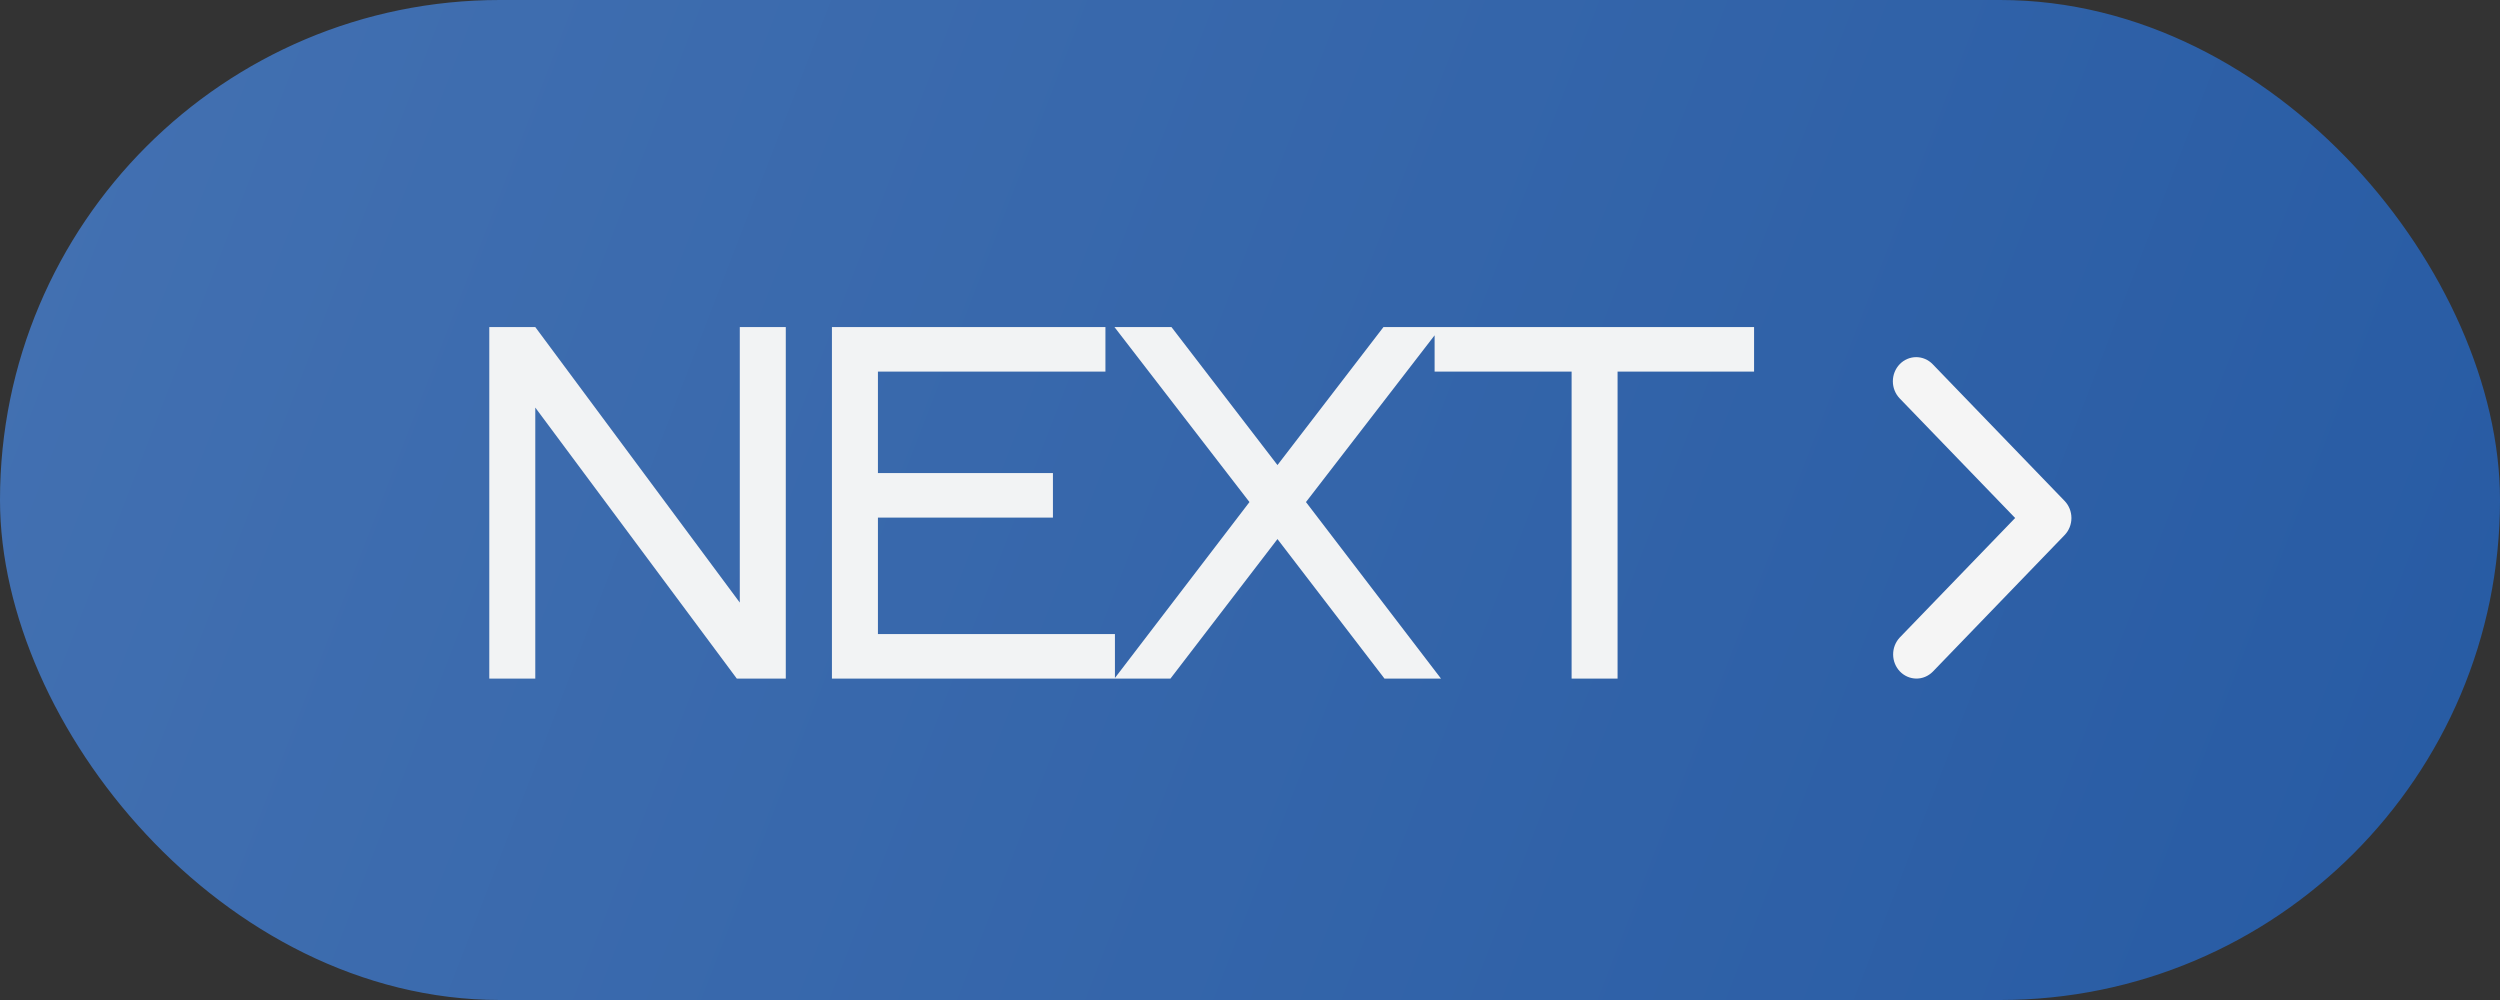
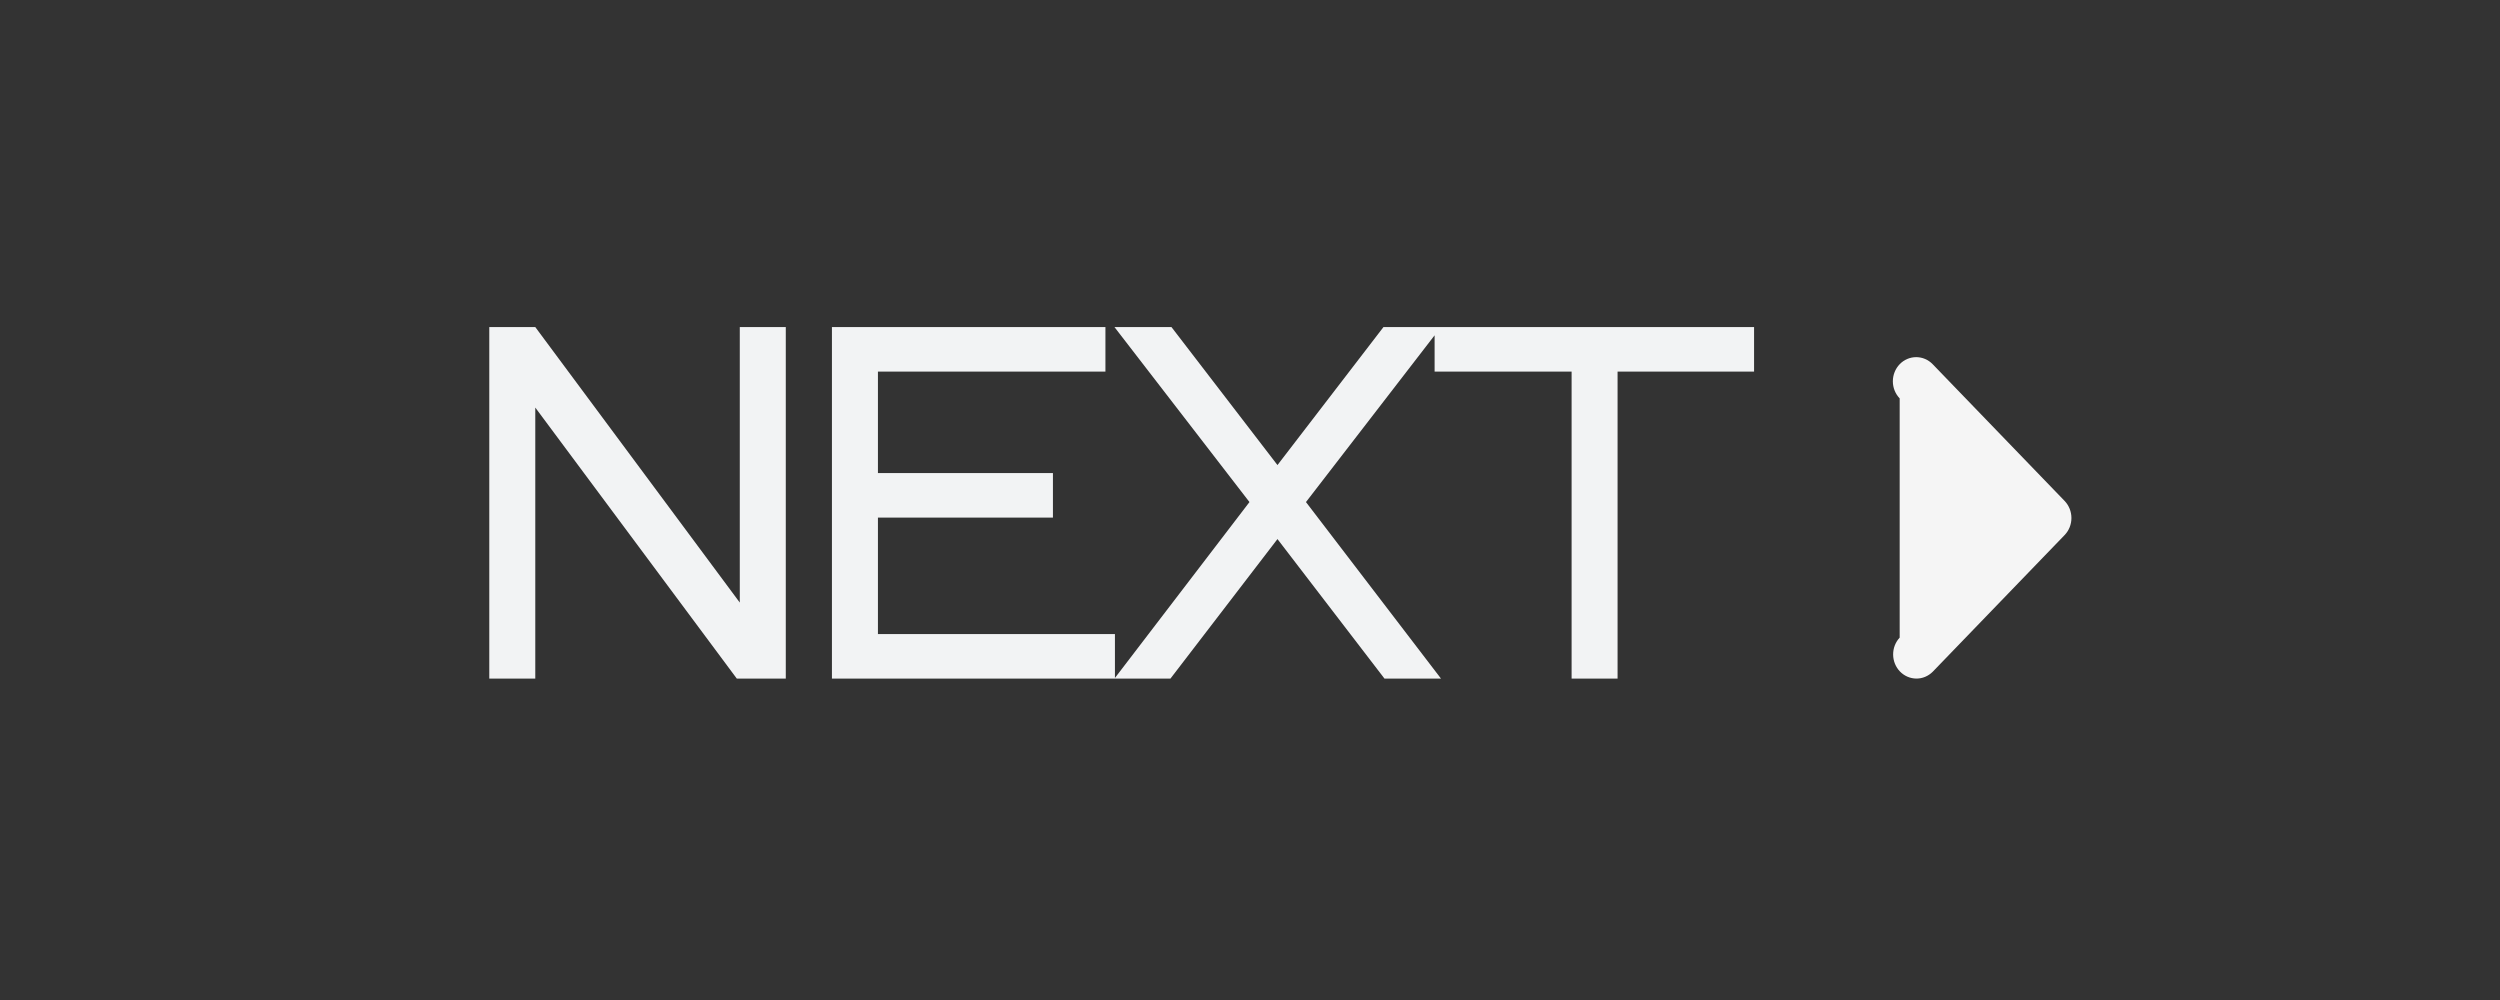
<svg xmlns="http://www.w3.org/2000/svg" width="70" height="28" viewBox="0 0 70 28" fill="none">
  <rect x="0" y="0" width="70" height="28" fill="#333333" stroke="none" />
-   <rect x="0.5" y="0.5" width="69" height="27" rx="13.5" fill="url(#paint0_linear_1475_104)" stroke="url(#paint1_linear_1475_104)" />
-   <path d="M53.191 10.198C53.069 10.325 53 10.497 53 10.677C53 10.856 53.069 11.028 53.191 11.155L56.424 14.504L53.191 17.853C53.072 17.981 53.006 18.152 53.008 18.329C53.009 18.507 53.078 18.676 53.199 18.802C53.32 18.927 53.484 18.998 53.655 19C53.827 19.002 53.991 18.933 54.115 18.81L57.809 14.982C57.931 14.856 58 14.684 58 14.504C58 14.325 57.931 14.153 57.809 14.026L54.115 10.198C53.992 10.071 53.826 10 53.653 10C53.48 10 53.314 10.071 53.191 10.198Z" fill="#F5F5F5" />
+   <path d="M53.191 10.198C53.069 10.325 53 10.497 53 10.677C53 10.856 53.069 11.028 53.191 11.155L53.191 17.853C53.072 17.981 53.006 18.152 53.008 18.329C53.009 18.507 53.078 18.676 53.199 18.802C53.32 18.927 53.484 18.998 53.655 19C53.827 19.002 53.991 18.933 54.115 18.81L57.809 14.982C57.931 14.856 58 14.684 58 14.504C58 14.325 57.931 14.153 57.809 14.026L54.115 10.198C53.992 10.071 53.826 10 53.653 10C53.48 10 53.314 10.071 53.191 10.198Z" fill="#F5F5F5" />
  <path d="M13.7 19V9.158H14.988L20.714 16.872V9.158H22.002V19H20.63L14.988 11.412V19H13.7ZM23.294 19V9.158H30.952V10.404H24.582V13.246H29.482V14.492H24.582V17.754H31.218V19H23.294ZM31.205 19L34.985 14.058L31.205 9.158H32.801L35.769 13.022L38.737 9.158H40.347L36.567 14.058L40.347 19H38.765L35.769 15.094L32.773 19H31.205ZM44.005 19V10.404H40.169V9.158H49.114V10.404H45.292V19H44.005Z" fill="#F2F3F4" />
  <defs>
    <linearGradient id="paint0_linear_1475_104" x1="9.172" y1="-14.553" x2="77.815" y2="11.967" gradientUnits="userSpaceOnUse">
      <stop stop-color="#4270B1" />
      <stop offset="1" stop-color="#265AA3" />
    </linearGradient>
    <linearGradient id="paint1_linear_1475_104" x1="9.172" y1="-14.553" x2="77.815" y2="11.967" gradientUnits="userSpaceOnUse">
      <stop stop-color="#4270B1" />
      <stop offset="1" stop-color="#265AA3" />
    </linearGradient>
  </defs>
</svg>